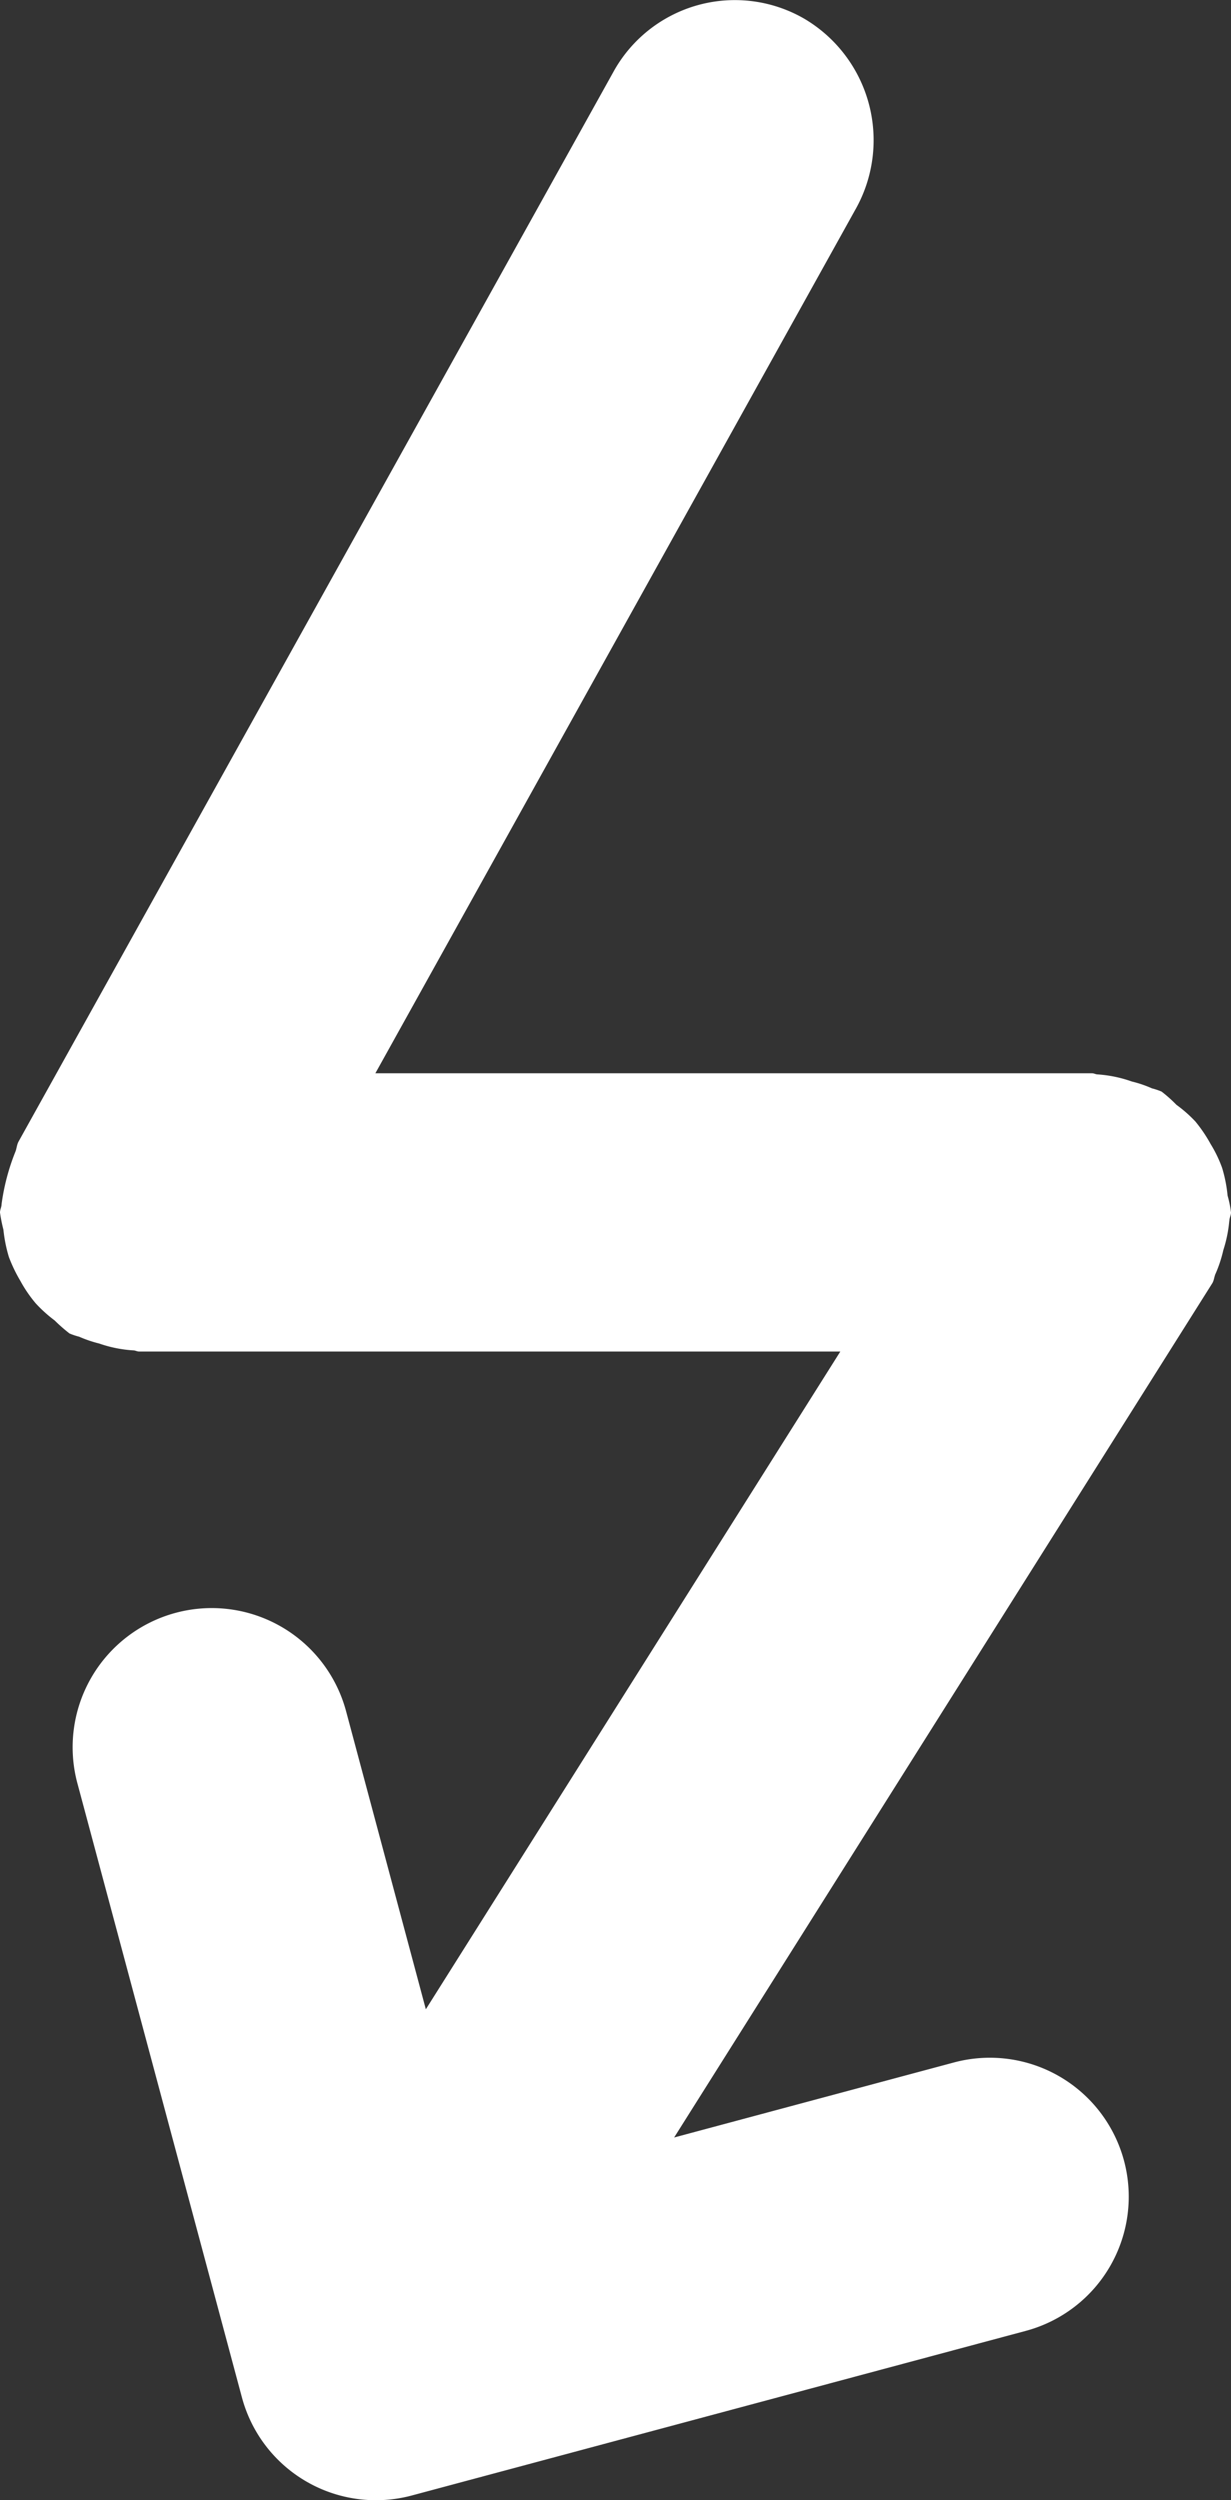
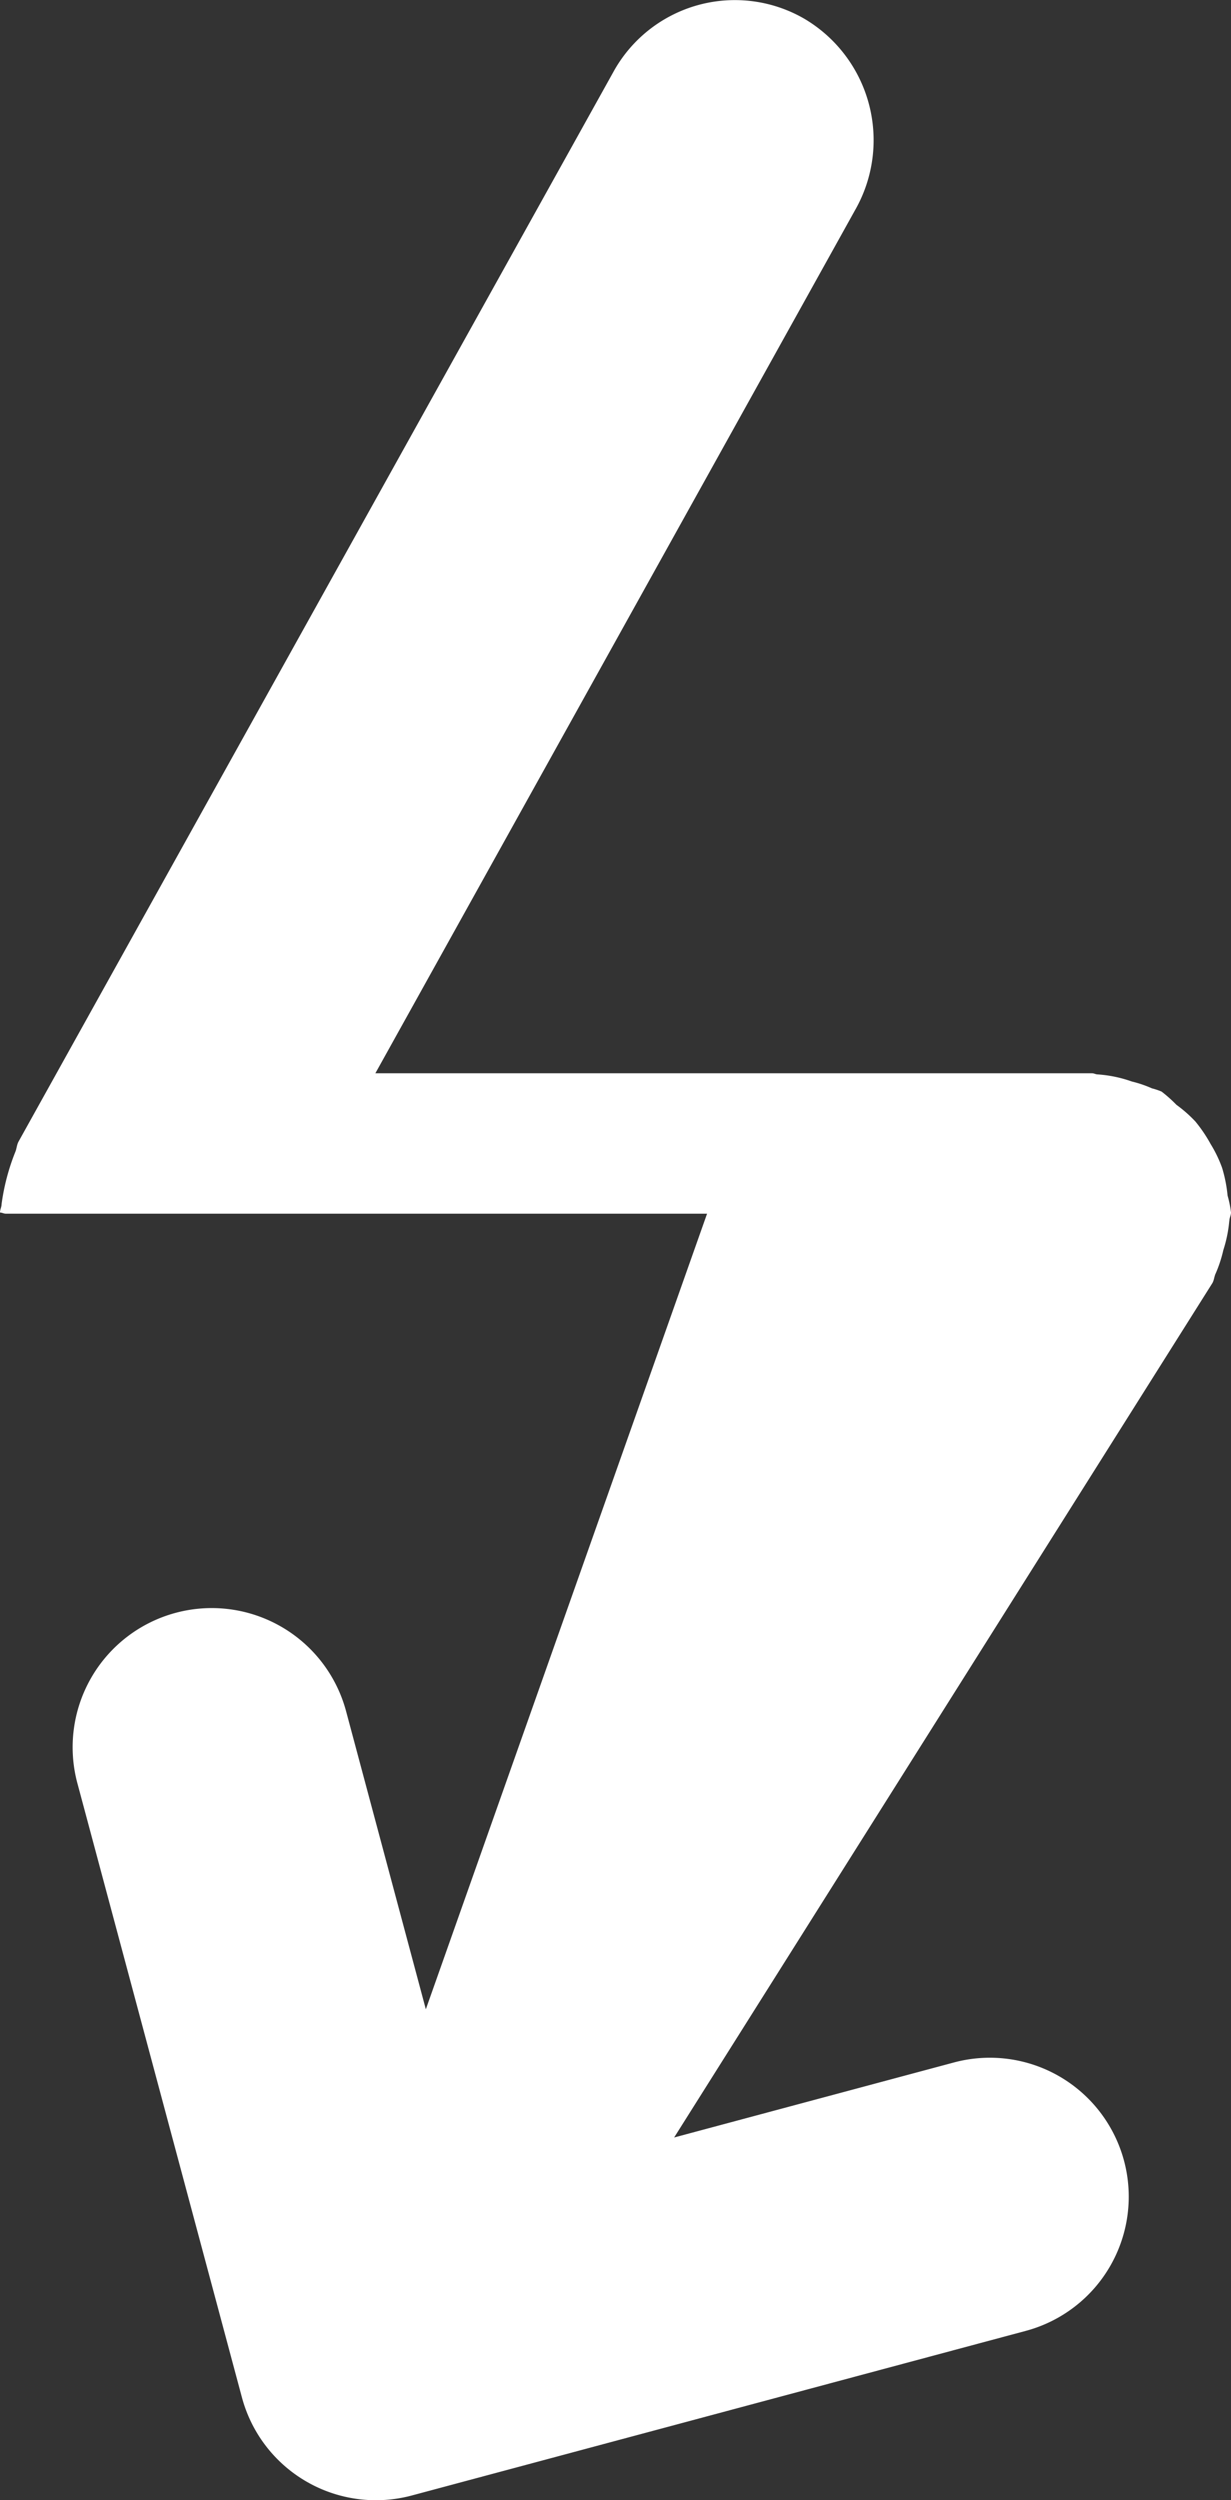
<svg xmlns="http://www.w3.org/2000/svg" width="24.849" height="50.448" viewBox="0 0 24.849 50.448">
  <rect x="0" y="0" width="24.849" height="50.448" fill="#333333" stroke="none" />
-   <path id="Caminho_1014" data-name="Caminho 1014" d="M926.82,285.253c0-.065.033-.111.033-.171a2.16,2.16,0,0,0-.069-.341,2.851,2.851,0,0,0-.11-.558,2.565,2.565,0,0,0-.231-.48,2.942,2.942,0,0,0-.309-.457,2.676,2.676,0,0,0-.383-.337,2.745,2.745,0,0,0-.3-.267,1.39,1.39,0,0,0-.194-.065,2.343,2.343,0,0,0-.406-.138,2.576,2.576,0,0,0-.687-.143c-.042,0-.074-.023-.115-.023H909.581l9.68-17.41a2.846,2.846,0,0,0-1.023-3.869,2.8,2.8,0,0,0-3.832,1.038l-12.028,21.62c-.037.069-.037.143-.065.208a4.407,4.407,0,0,0-.277,1.052c0,.06-.032.111-.032.171a3.136,3.136,0,0,0,.069.346,2.911,2.911,0,0,0,.111.553,3.066,3.066,0,0,0,.231.48,2.7,2.7,0,0,0,.309.452,2.76,2.76,0,0,0,.383.346,3.348,3.348,0,0,0,.3.263,1.353,1.353,0,0,0,.194.065,2.482,2.482,0,0,0,.406.138,2.565,2.565,0,0,0,.687.138c.042,0,.074.023.115.023h14.158L910.6,301.159l-1.61-6.014a2.807,2.807,0,0,0-5.424,1.453l3.32,12.387a2.8,2.8,0,0,0,3.436,1.983l12.392-3.321a2.8,2.8,0,1,0-1.457-5.414l-5.645,1.513,10.865-17.239c.037-.064.037-.138.069-.2a2.636,2.636,0,0,0,.152-.466,2.673,2.673,0,0,0,.12-.586" transform="translate(-902.004 -260.617)" fill="#fff" />
+   <path id="Caminho_1014" data-name="Caminho 1014" d="M926.82,285.253c0-.065.033-.111.033-.171a2.16,2.16,0,0,0-.069-.341,2.851,2.851,0,0,0-.11-.558,2.565,2.565,0,0,0-.231-.48,2.942,2.942,0,0,0-.309-.457,2.676,2.676,0,0,0-.383-.337,2.745,2.745,0,0,0-.3-.267,1.39,1.39,0,0,0-.194-.065,2.343,2.343,0,0,0-.406-.138,2.576,2.576,0,0,0-.687-.143c-.042,0-.074-.023-.115-.023H909.581l9.68-17.41a2.846,2.846,0,0,0-1.023-3.869,2.8,2.8,0,0,0-3.832,1.038l-12.028,21.62c-.037.069-.037.143-.065.208a4.407,4.407,0,0,0-.277,1.052c0,.06-.032.111-.032.171c.042,0,.074.023.115.023h14.158L910.6,301.159l-1.61-6.014a2.807,2.807,0,0,0-5.424,1.453l3.32,12.387a2.8,2.8,0,0,0,3.436,1.983l12.392-3.321a2.8,2.8,0,1,0-1.457-5.414l-5.645,1.513,10.865-17.239c.037-.064.037-.138.069-.2a2.636,2.636,0,0,0,.152-.466,2.673,2.673,0,0,0,.12-.586" transform="translate(-902.004 -260.617)" fill="#fff" />
</svg>